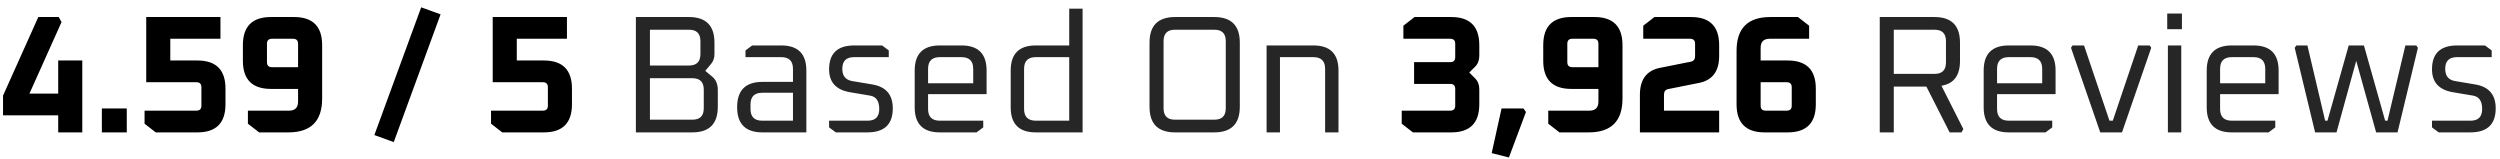
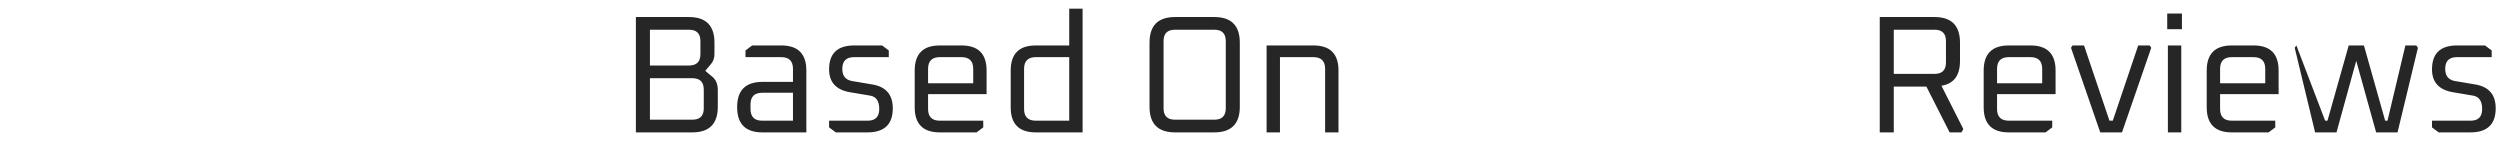
<svg xmlns="http://www.w3.org/2000/svg" width="314" height="20" viewBox="0 0 314 20" fill="none">
-   <path d="M0.381 14.486V12.008L4.812 2.138H7.374L7.731 2.768L3.699 11.756H7.311V7.598H10.335V16.628H7.311V14.486H0.381ZM12.794 16.628V13.625H15.923V16.628H12.794ZM18.156 15.536V13.898H24.666C25.086 13.898 25.296 13.688 25.296 13.268V10.958C25.296 10.538 25.086 10.328 24.666 10.328H18.366V2.138H27.69V4.868H21.39V7.598H24.792C27.144 7.598 28.32 8.774 28.32 11.126V13.1C28.32 15.452 27.144 16.628 24.792 16.628H19.563L18.156 15.536ZM30.507 7.64V5.666C30.507 3.314 31.683 2.138 34.035 2.138H36.933C39.285 2.138 40.461 3.314 40.461 5.666V12.386C40.461 15.214 39.047 16.628 36.219 16.628H32.544L31.137 15.536V13.898H36.303C37.059 13.898 37.437 13.52 37.437 12.764V11.168H34.035C31.683 11.168 30.507 9.992 30.507 7.64ZM33.531 7.808C33.531 8.228 33.741 8.438 34.161 8.438H37.437V5.498C37.437 5.078 37.227 4.868 36.807 4.868H34.161C33.741 4.868 33.531 5.078 33.531 5.498V7.808ZM47.02 16.964L52.9 0.92L55.336 1.802L49.456 17.846L47.02 16.964ZM61.674 15.536V13.898H68.184C68.604 13.898 68.814 13.688 68.814 13.268V10.958C68.814 10.538 68.604 10.328 68.184 10.328H61.884V2.138H71.208V4.868H64.908V7.598H68.31C70.662 7.598 71.838 8.774 71.838 11.126V13.1C71.838 15.452 70.662 16.628 68.31 16.628H63.081L61.674 15.536ZM176.056 15.536V13.898H182.146C182.566 13.898 182.776 13.688 182.776 13.268V11.168C182.776 10.748 182.566 10.538 182.146 10.538H177.61V7.808H182.146C182.566 7.808 182.776 7.598 182.776 7.178V5.498C182.776 5.078 182.566 4.868 182.146 4.868H176.266V3.23L177.673 2.138H182.272C184.624 2.138 185.8 3.314 185.8 5.666V7.01C185.8 7.57 185.625 8.025 185.275 8.375L184.54 9.11L185.275 9.845C185.625 10.195 185.8 10.65 185.8 11.21V13.1C185.8 15.452 184.624 16.628 182.272 16.628H177.463L176.056 15.536ZM187.356 19.232L188.595 13.625H191.346L191.661 14.066L189.519 19.778L187.356 19.232ZM193.831 7.64V5.666C193.831 3.314 195.007 2.138 197.359 2.138H200.257C202.609 2.138 203.785 3.314 203.785 5.666V12.386C203.785 15.214 202.371 16.628 199.543 16.628H195.868L194.461 15.536V13.898H199.627C200.383 13.898 200.761 13.52 200.761 12.764V11.168H197.359C195.007 11.168 193.831 9.992 193.831 7.64ZM196.855 7.808C196.855 8.228 197.065 8.438 197.485 8.438H200.761V5.498C200.761 5.078 200.551 4.868 200.131 4.868H197.485C197.065 4.868 196.855 5.078 196.855 5.498V7.808ZM205.972 16.628V11.903C205.972 9.985 206.812 8.858 208.492 8.522L212.377 7.745C212.727 7.675 212.902 7.444 212.902 7.052V5.498C212.902 5.078 212.692 4.868 212.272 4.868H206.392V3.23L207.799 2.138H212.398C214.75 2.138 215.926 3.314 215.926 5.666V7.031C215.926 8.949 215.086 10.076 213.406 10.412L209.521 11.189C209.171 11.259 208.996 11.49 208.996 11.882V13.898H215.926V16.628H205.972ZM218.112 13.1V6.38C218.112 3.552 219.526 2.138 222.354 2.138H225.819L227.226 3.23V4.868H222.27C221.514 4.868 221.136 5.246 221.136 6.002V7.598H224.538C226.89 7.598 228.066 8.774 228.066 11.126V13.1C228.066 15.452 226.89 16.628 224.538 16.628H221.64C219.288 16.628 218.112 15.452 218.112 13.1ZM221.136 13.268C221.136 13.688 221.346 13.898 221.766 13.898H224.412C224.832 13.898 225.042 13.688 225.042 13.268V10.958C225.042 10.538 224.832 10.328 224.412 10.328H221.136V13.268Z" fill="black" />
-   <path d="M79.867 16.628V2.138H86.524C88.666 2.138 89.737 3.209 89.737 5.351V6.8C89.737 7.276 89.597 7.682 89.317 8.018L88.582 8.9L89.464 9.635C89.926 10.013 90.157 10.573 90.157 11.315V13.415C90.157 15.557 89.086 16.628 86.944 16.628H79.867ZM81.631 15.032H86.965C87.917 15.032 88.393 14.556 88.393 13.604V11.252C88.393 10.3 87.917 9.824 86.965 9.824H81.631V15.032ZM81.631 8.228H86.545C87.497 8.228 87.973 7.752 87.973 6.8V5.162C87.973 4.21 87.497 3.734 86.545 3.734H81.631V8.228ZM95.755 16.628C93.641 16.628 92.584 15.571 92.584 13.457C92.584 11.343 93.641 10.286 95.755 10.286H99.598V8.648C99.598 7.668 99.108 7.178 98.128 7.178H93.634V6.338L94.474 5.708H98.128C100.228 5.708 101.278 6.758 101.278 8.858V16.628H95.755ZM94.264 13.688C94.264 14.668 94.754 15.158 95.734 15.158H99.598V11.651H95.734C94.754 11.651 94.264 12.141 94.264 13.121V13.688ZM104.134 15.998V15.158H108.985C109.951 15.158 110.434 14.668 110.434 13.688C110.434 12.694 110.049 12.134 109.279 12.008L106.78 11.588C105.016 11.294 104.134 10.335 104.134 8.711C104.134 6.709 105.184 5.708 107.284 5.708H110.791L111.631 6.338V7.178H107.263C106.283 7.178 105.793 7.668 105.793 8.648C105.793 9.53 106.206 10.041 107.032 10.181L109.531 10.601C111.267 10.881 112.135 11.882 112.135 13.604C112.135 15.62 111.071 16.628 108.943 16.628H104.974L104.134 15.998ZM114.886 13.478V8.858C114.886 6.758 115.936 5.708 118.036 5.708H120.766C122.866 5.708 123.916 6.758 123.916 8.858V11.819H116.566V13.688C116.566 14.668 117.056 15.158 118.036 15.158H123.496V15.998L122.656 16.628H118.036C115.936 16.628 114.886 15.578 114.886 13.478ZM116.566 10.454H122.236V8.648C122.236 7.668 121.746 7.178 120.766 7.178H118.036C117.056 7.178 116.566 7.668 116.566 8.648V10.454ZM126.944 13.478V8.858C126.944 6.758 127.994 5.708 130.094 5.708H134.294V1.088H135.974V16.628H130.094C127.994 16.628 126.944 15.578 126.944 13.478ZM128.624 13.688C128.624 14.668 129.114 15.158 130.094 15.158H134.294V7.178H130.094C129.114 7.178 128.624 7.668 128.624 8.648V13.688ZM144.38 13.415V5.351C144.38 3.209 145.451 2.138 147.593 2.138H152.507C154.649 2.138 155.72 3.209 155.72 5.351V13.415C155.72 15.557 154.649 16.628 152.507 16.628H147.593C145.451 16.628 144.38 15.557 144.38 13.415ZM146.144 13.604C146.144 14.556 146.62 15.032 147.572 15.032H152.528C153.48 15.032 153.956 14.556 153.956 13.604V5.162C153.956 4.21 153.48 3.734 152.528 3.734H147.572C146.62 3.734 146.144 4.21 146.144 5.162V13.604ZM159.084 16.628V5.708H164.964C167.064 5.708 168.114 6.758 168.114 8.858V16.628H166.434V8.648C166.434 7.668 165.944 7.178 164.964 7.178H160.764V16.628H159.084ZM236.096 16.628V2.138H242.963C245.105 2.138 246.176 3.209 246.176 5.351V7.661C246.176 9.481 245.399 10.517 243.845 10.769L246.596 16.208L246.365 16.628H244.874L241.955 10.874H237.86V16.628H236.096ZM237.86 9.278H242.984C243.936 9.278 244.412 8.802 244.412 7.85V5.162C244.412 4.21 243.936 3.734 242.984 3.734H237.86V9.278ZM249.15 13.478V8.858C249.15 6.758 250.2 5.708 252.3 5.708H255.03C257.13 5.708 258.18 6.758 258.18 8.858V11.819H250.83V13.688C250.83 14.668 251.32 15.158 252.3 15.158H257.76V15.998L256.92 16.628H252.3C250.2 16.628 249.15 15.578 249.15 13.478ZM250.83 10.454H256.5V8.648C256.5 7.668 256.01 7.178 255.03 7.178H252.3C251.32 7.178 250.83 7.668 250.83 8.648V10.454ZM260.117 6.002L260.306 5.708H261.755L264.947 15.158H265.367L268.559 5.708H270.008L270.197 6.002L266.522 16.628H263.792L260.117 6.002ZM272.203 3.671V1.697H274.051V3.671H272.203ZM272.287 16.628V5.708H273.967V16.628H272.287ZM277.164 13.478V8.858C277.164 6.758 278.214 5.708 280.314 5.708H283.044C285.144 5.708 286.194 6.758 286.194 8.858V11.819H278.844V13.688C278.844 14.668 279.334 15.158 280.314 15.158H285.774V15.998L284.934 16.628H280.314C278.214 16.628 277.164 15.578 277.164 13.478ZM278.844 10.454H284.514V8.648C284.514 7.668 284.024 7.178 283.044 7.178H280.314C279.334 7.178 278.844 7.668 278.844 8.648V10.454ZM288.215 6.002L288.425 5.708H289.811L292.037 15.158H292.331L294.998 5.708H296.909L299.576 15.158H299.87L302.117 5.708H303.482L303.692 6.002L301.13 16.628H298.442L295.943 7.64L293.465 16.628H290.777L288.215 6.002ZM305.459 15.998V15.158H310.31C311.276 15.158 311.759 14.668 311.759 13.688C311.759 12.694 311.374 12.134 310.604 12.008L308.105 11.588C306.341 11.294 305.459 10.335 305.459 8.711C305.459 6.709 306.509 5.708 308.609 5.708H312.116L312.956 6.338V7.178H308.588C307.608 7.178 307.118 7.668 307.118 8.648C307.118 9.53 307.531 10.041 308.357 10.181L310.856 10.601C312.592 10.881 313.46 11.882 313.46 13.604C313.46 15.62 312.396 16.628 310.268 16.628H306.299L305.459 15.998Z" fill="black" fill-opacity="0.85" />
+   <path d="M79.867 16.628V2.138H86.524C88.666 2.138 89.737 3.209 89.737 5.351V6.8C89.737 7.276 89.597 7.682 89.317 8.018L88.582 8.9L89.464 9.635C89.926 10.013 90.157 10.573 90.157 11.315V13.415C90.157 15.557 89.086 16.628 86.944 16.628H79.867ZM81.631 15.032H86.965C87.917 15.032 88.393 14.556 88.393 13.604V11.252C88.393 10.3 87.917 9.824 86.965 9.824H81.631V15.032ZM81.631 8.228H86.545C87.497 8.228 87.973 7.752 87.973 6.8V5.162C87.973 4.21 87.497 3.734 86.545 3.734H81.631V8.228ZM95.755 16.628C93.641 16.628 92.584 15.571 92.584 13.457C92.584 11.343 93.641 10.286 95.755 10.286H99.598V8.648C99.598 7.668 99.108 7.178 98.128 7.178H93.634V6.338L94.474 5.708H98.128C100.228 5.708 101.278 6.758 101.278 8.858V16.628H95.755ZM94.264 13.688C94.264 14.668 94.754 15.158 95.734 15.158H99.598V11.651H95.734C94.754 11.651 94.264 12.141 94.264 13.121V13.688ZM104.134 15.998V15.158H108.985C109.951 15.158 110.434 14.668 110.434 13.688C110.434 12.694 110.049 12.134 109.279 12.008L106.78 11.588C105.016 11.294 104.134 10.335 104.134 8.711C104.134 6.709 105.184 5.708 107.284 5.708H110.791L111.631 6.338V7.178H107.263C106.283 7.178 105.793 7.668 105.793 8.648C105.793 9.53 106.206 10.041 107.032 10.181L109.531 10.601C111.267 10.881 112.135 11.882 112.135 13.604C112.135 15.62 111.071 16.628 108.943 16.628H104.974L104.134 15.998ZM114.886 13.478V8.858C114.886 6.758 115.936 5.708 118.036 5.708H120.766C122.866 5.708 123.916 6.758 123.916 8.858V11.819H116.566V13.688C116.566 14.668 117.056 15.158 118.036 15.158H123.496V15.998L122.656 16.628H118.036C115.936 16.628 114.886 15.578 114.886 13.478ZM116.566 10.454H122.236V8.648C122.236 7.668 121.746 7.178 120.766 7.178H118.036C117.056 7.178 116.566 7.668 116.566 8.648V10.454ZM126.944 13.478V8.858C126.944 6.758 127.994 5.708 130.094 5.708H134.294V1.088H135.974V16.628H130.094C127.994 16.628 126.944 15.578 126.944 13.478ZM128.624 13.688C128.624 14.668 129.114 15.158 130.094 15.158H134.294V7.178H130.094C129.114 7.178 128.624 7.668 128.624 8.648V13.688ZM144.38 13.415V5.351C144.38 3.209 145.451 2.138 147.593 2.138H152.507C154.649 2.138 155.72 3.209 155.72 5.351V13.415C155.72 15.557 154.649 16.628 152.507 16.628H147.593C145.451 16.628 144.38 15.557 144.38 13.415ZM146.144 13.604C146.144 14.556 146.62 15.032 147.572 15.032H152.528C153.48 15.032 153.956 14.556 153.956 13.604V5.162C153.956 4.21 153.48 3.734 152.528 3.734H147.572C146.62 3.734 146.144 4.21 146.144 5.162V13.604ZM159.084 16.628V5.708H164.964C167.064 5.708 168.114 6.758 168.114 8.858V16.628H166.434V8.648C166.434 7.668 165.944 7.178 164.964 7.178H160.764V16.628H159.084ZM236.096 16.628V2.138H242.963C245.105 2.138 246.176 3.209 246.176 5.351V7.661C246.176 9.481 245.399 10.517 243.845 10.769L246.596 16.208L246.365 16.628H244.874L241.955 10.874H237.86V16.628H236.096ZM237.86 9.278H242.984C243.936 9.278 244.412 8.802 244.412 7.85V5.162C244.412 4.21 243.936 3.734 242.984 3.734H237.86V9.278ZM249.15 13.478V8.858C249.15 6.758 250.2 5.708 252.3 5.708H255.03C257.13 5.708 258.18 6.758 258.18 8.858V11.819H250.83V13.688C250.83 14.668 251.32 15.158 252.3 15.158H257.76V15.998L256.92 16.628H252.3C250.2 16.628 249.15 15.578 249.15 13.478ZM250.83 10.454H256.5V8.648C256.5 7.668 256.01 7.178 255.03 7.178H252.3C251.32 7.178 250.83 7.668 250.83 8.648V10.454ZM260.117 6.002L260.306 5.708H261.755L264.947 15.158H265.367L268.559 5.708H270.008L270.197 6.002L266.522 16.628H263.792L260.117 6.002ZM272.203 3.671V1.697H274.051V3.671H272.203ZM272.287 16.628V5.708H273.967V16.628H272.287ZM277.164 13.478V8.858C277.164 6.758 278.214 5.708 280.314 5.708H283.044C285.144 5.708 286.194 6.758 286.194 8.858V11.819H278.844V13.688C278.844 14.668 279.334 15.158 280.314 15.158H285.774V15.998L284.934 16.628H280.314C278.214 16.628 277.164 15.578 277.164 13.478ZM278.844 10.454H284.514V8.648C284.514 7.668 284.024 7.178 283.044 7.178H280.314C279.334 7.178 278.844 7.668 278.844 8.648V10.454ZM288.215 6.002L288.425 5.708L292.037 15.158H292.331L294.998 5.708H296.909L299.576 15.158H299.87L302.117 5.708H303.482L303.692 6.002L301.13 16.628H298.442L295.943 7.64L293.465 16.628H290.777L288.215 6.002ZM305.459 15.998V15.158H310.31C311.276 15.158 311.759 14.668 311.759 13.688C311.759 12.694 311.374 12.134 310.604 12.008L308.105 11.588C306.341 11.294 305.459 10.335 305.459 8.711C305.459 6.709 306.509 5.708 308.609 5.708H312.116L312.956 6.338V7.178H308.588C307.608 7.178 307.118 7.668 307.118 8.648C307.118 9.53 307.531 10.041 308.357 10.181L310.856 10.601C312.592 10.881 313.46 11.882 313.46 13.604C313.46 15.62 312.396 16.628 310.268 16.628H306.299L305.459 15.998Z" fill="black" fill-opacity="0.85" />
</svg>